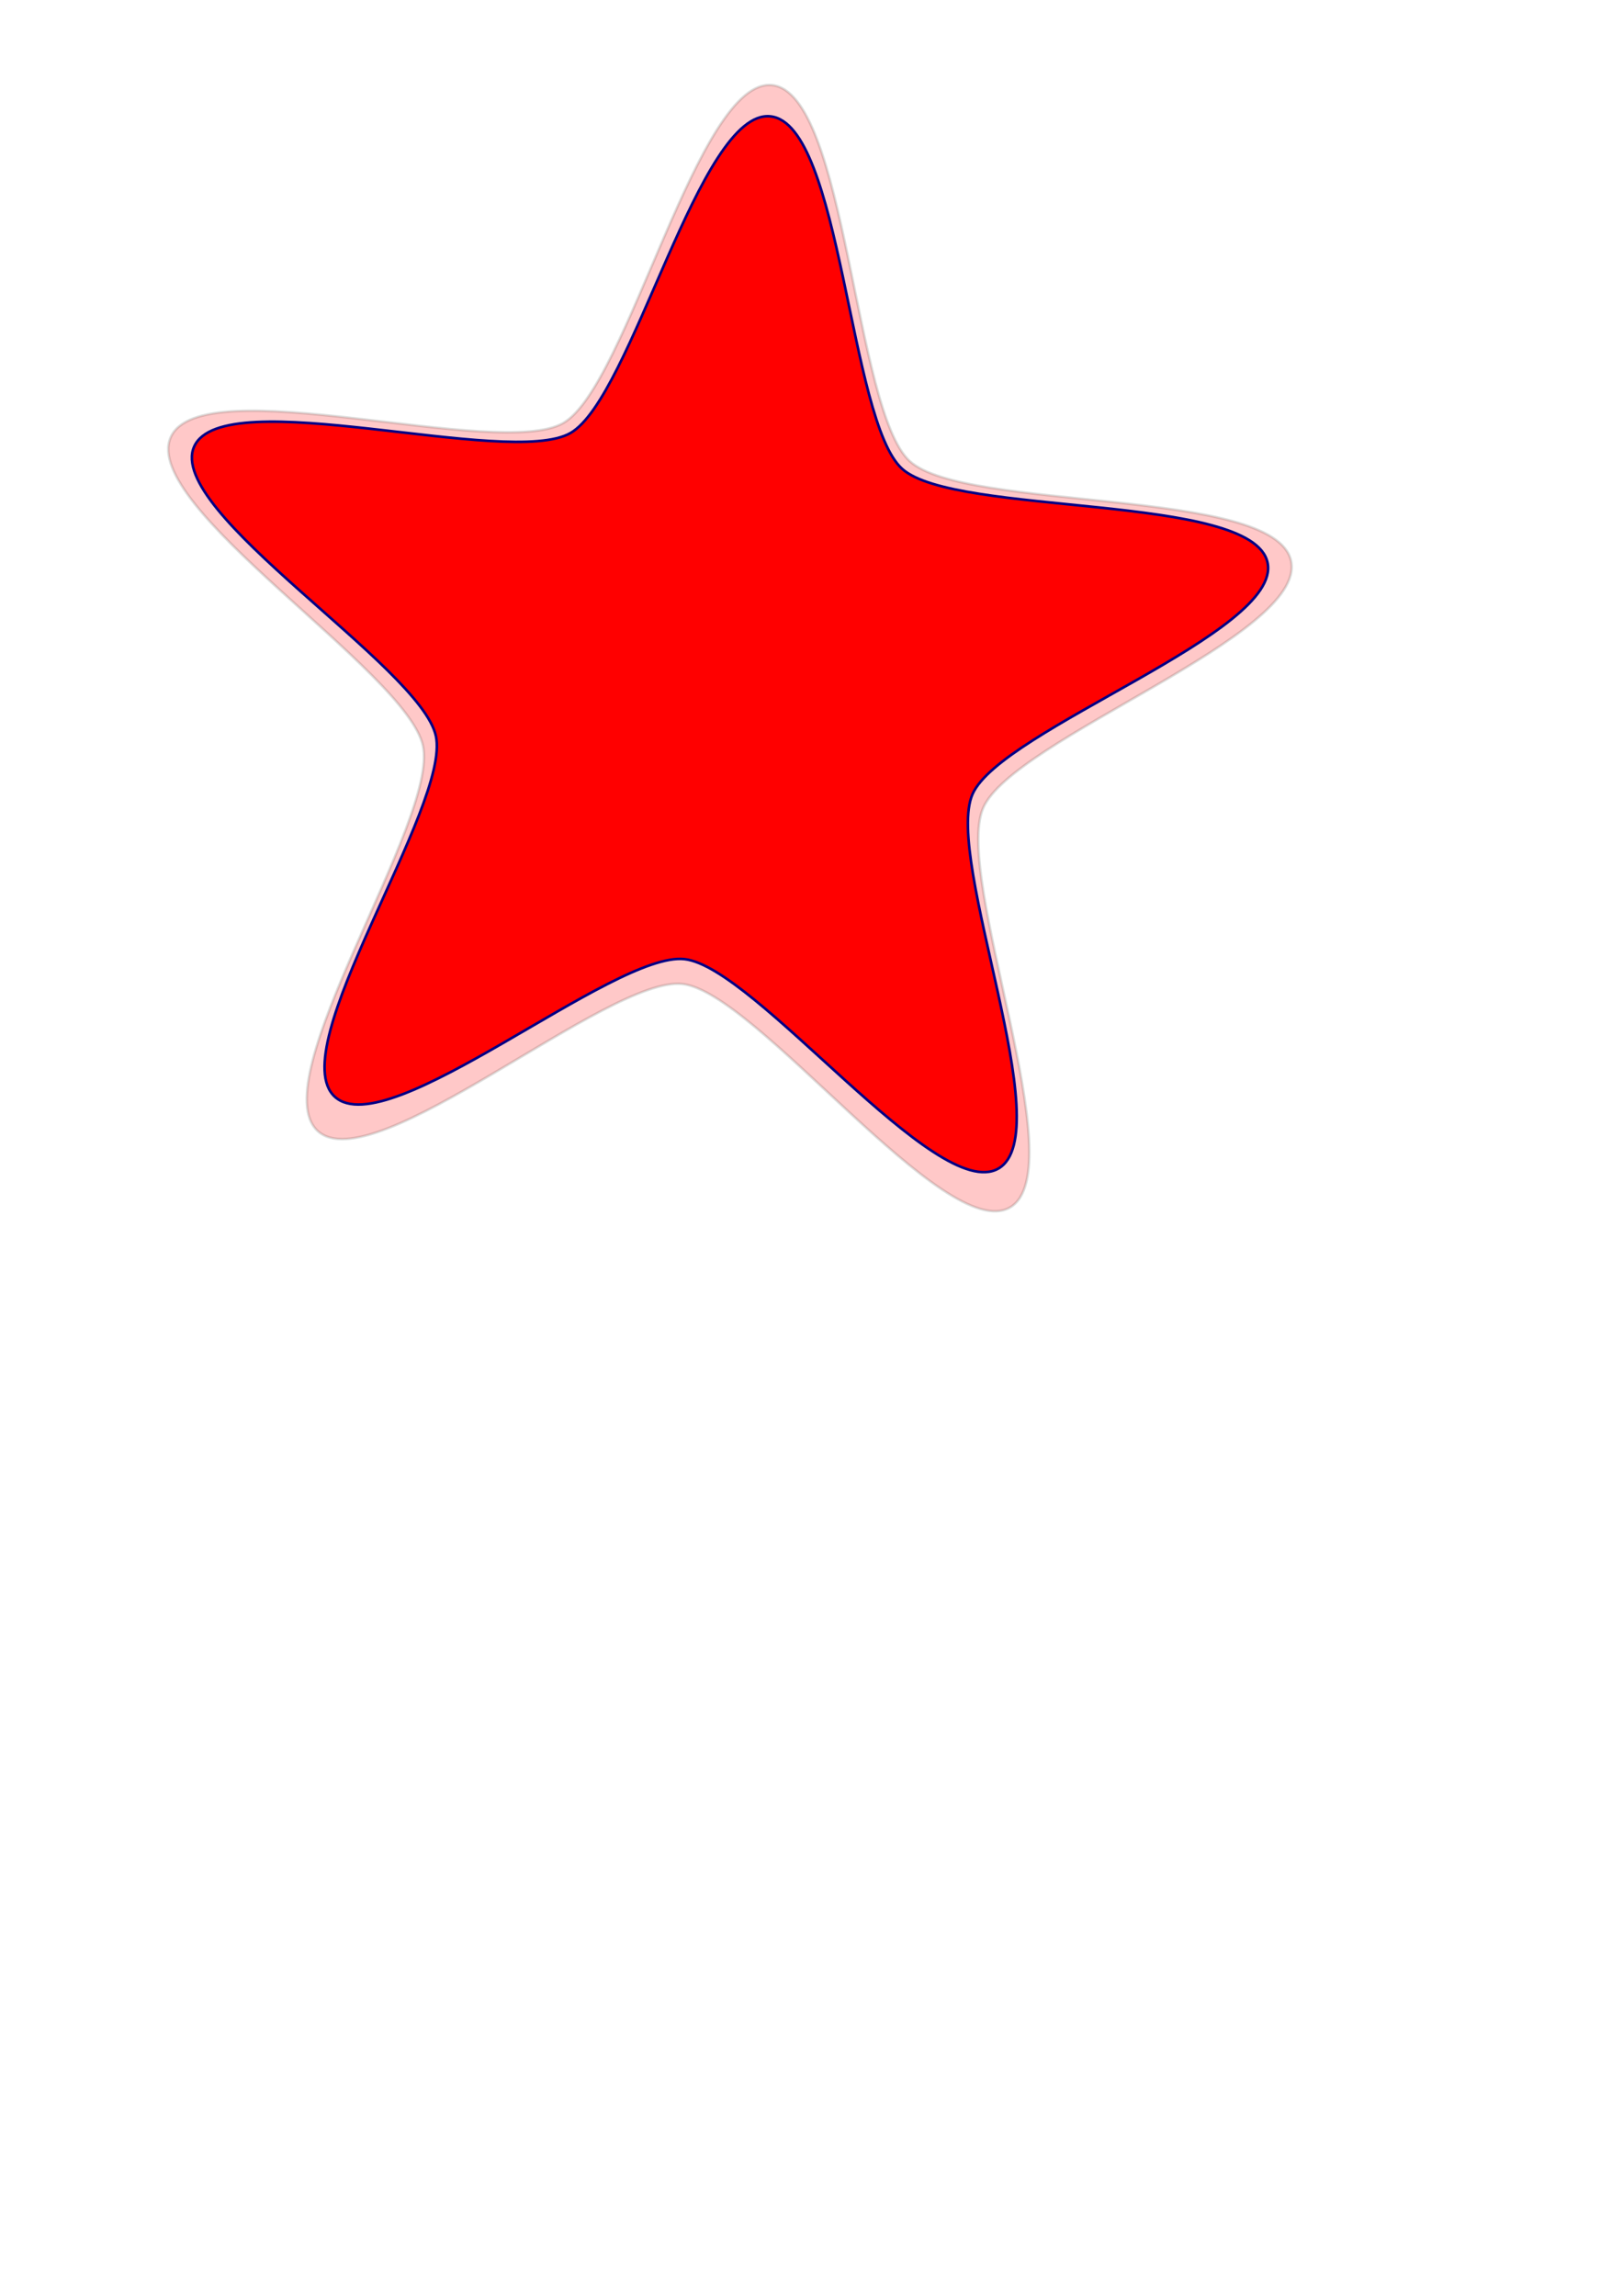
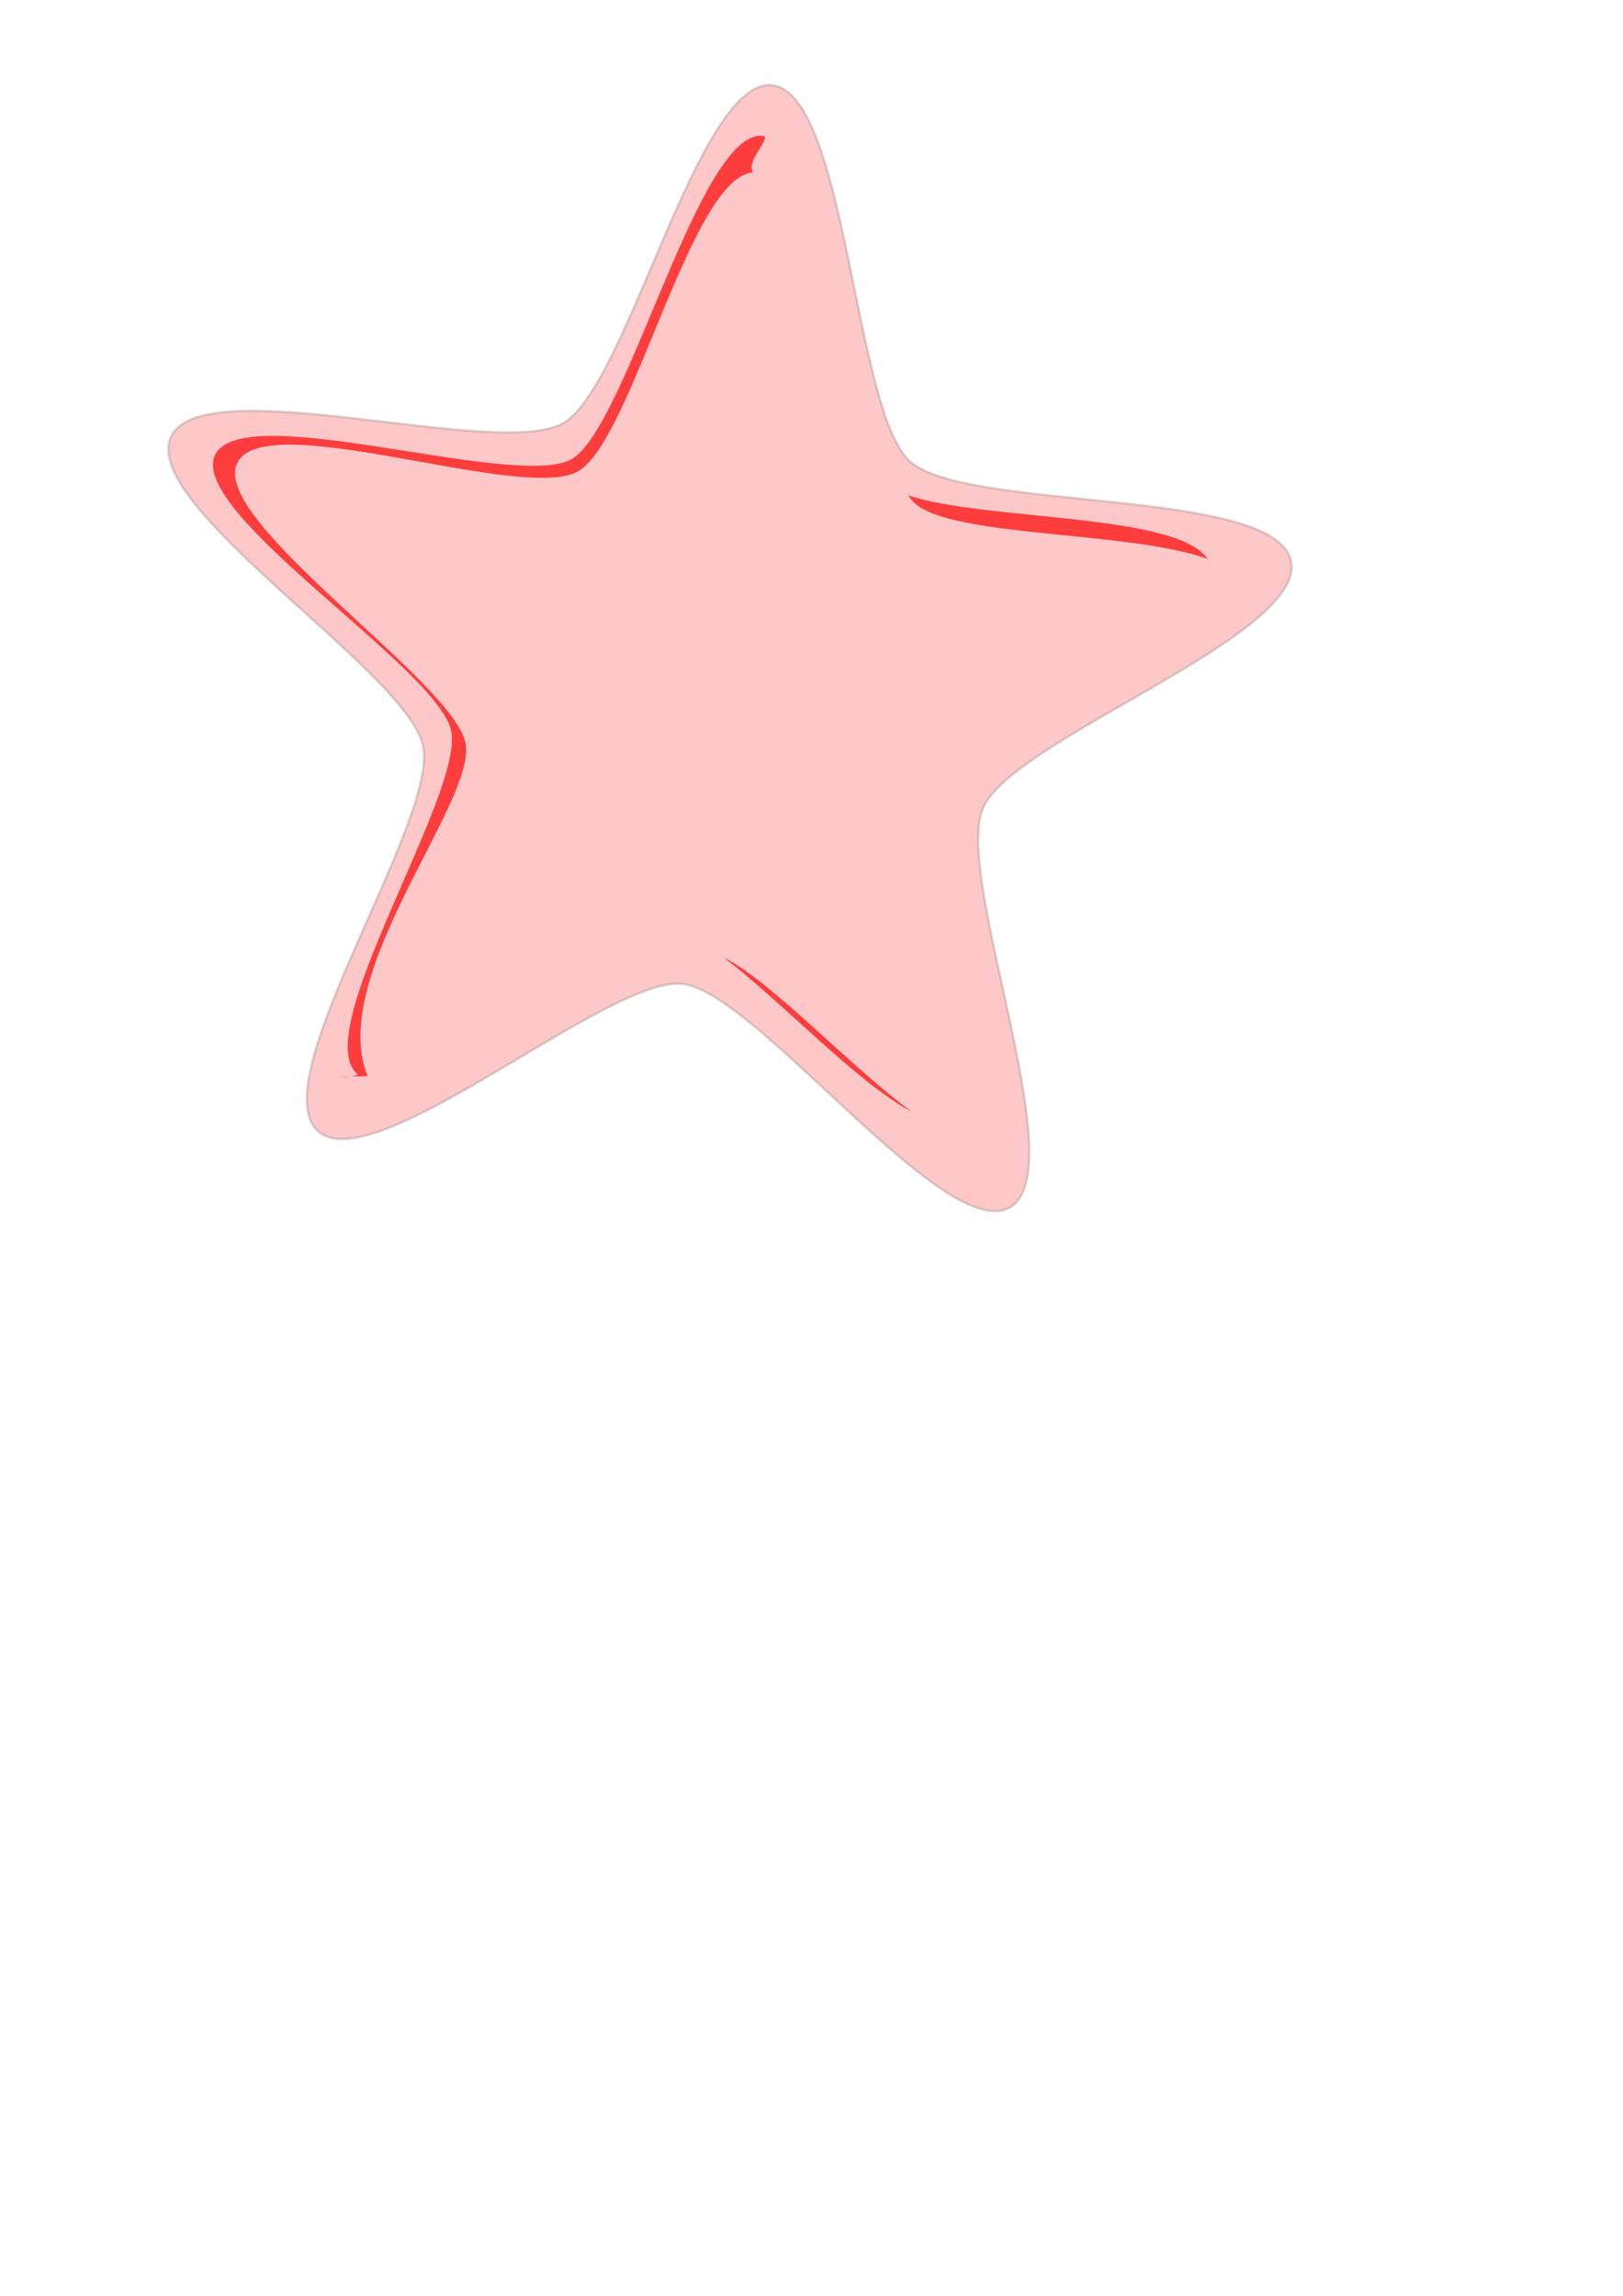
<svg xmlns="http://www.w3.org/2000/svg" width="793.701" height="1122.52">
  <g>
    <title>Layer 1</title>
    <g externalResourcesRequired="false" id="layer1">
      <g id="g4794">
        <path d="m493.977,590.339c-31.576,18.483 -123.915,-105.212 -160.259,-109.223c-36.344,-4.011 -151.137,96.823 -178.367,71.85c-27.23,-24.973 59.228,-151.794 51.513,-188.19c-7.715,-36.396 -138.143,-117.005 -123.396,-150.922c14.747,-33.917 160.519,11.398 192.095,-7.085c31.576,-18.483 65.76,-169.136 102.104,-165.125c36.344,4.011 39.979,158.838 67.209,183.812c27.23,24.973 178.785,12.473 186.5,48.869c7.715,36.396 -135.811,86.769 -150.558,120.687c-14.747,33.917 44.735,176.845 13.159,195.328z" id="path3551" stroke-opacity="0.2" stroke-dashoffset="0" stroke-miterlimit="4" stroke-width="1.259" stroke="#54514f" fill-rule="evenodd" fill-opacity="0.215" fill="#ff0000" />
-         <path d="m488.233,571.363c-30.251,17.33 -118.715,-98.648 -153.535,-102.409c-34.819,-3.761 -144.795,90.783 -170.883,67.368c-26.088,-23.415 56.743,-142.324 49.351,-176.45c-7.391,-34.126 -132.347,-109.705 -118.218,-141.507c14.128,-31.801 153.784,10.687 184.035,-6.643c30.251,-17.33 63,-158.585 97.82,-154.824c34.819,3.761 38.301,148.929 64.389,172.344c26.088,23.415 171.283,11.695 178.674,45.82c7.391,34.126 -130.113,81.356 -144.241,113.158c-14.128,31.802 42.858,165.812 12.607,183.142z" id="path1061" stroke-dashoffset="0" stroke-miterlimit="4" stroke-width="1.259" stroke="#000084" fill-rule="evenodd" fill="#ff0000" />
        <path d="m373.027,66.431c-31.188,-3.369 -66.359,142.516 -93.456,158.039c-27.097,15.523 -161.838,-30.266 -174.492,-1.781c-12.655,28.485 108.906,103.939 115.527,134.506c6.621,30.567 -69.473,146.76 -46.106,167.734c2.726,2.447 -22.505,1.432 5.263,1.311c-20.121,-50.09 53.947,-134.941 47.843,-163.123c-6.621,-30.567 -124.364,-107.956 -111.71,-136.442c12.655,-28.485 139.708,19.292 166.804,3.769c26.497,-15.179 55.104,-143.948 85.521,-146.161c-3.669,-5.743 9.645,-17.33 4.805,-17.853zm71.119,175.775c1.029,1.473 2.077,2.884 3.193,3.885c18.753,16.832 106.08,13.463 143.316,27.248c-14.984,-22.592 -109.309,-18.601 -146.509,-31.132zm-90.389,225.842c27.957,21.037 65.611,61.596 91.907,75.41c-30.136,-22.194 -68.121,-63.463 -91.907,-75.41z" id="path1685" stroke-dashoffset="0" stroke-miterlimit="4" stroke-width="0.539" fill-rule="evenodd" fill-opacity="0.694" fill="#ff0000" />
      </g>
    </g>
  </g>
</svg>